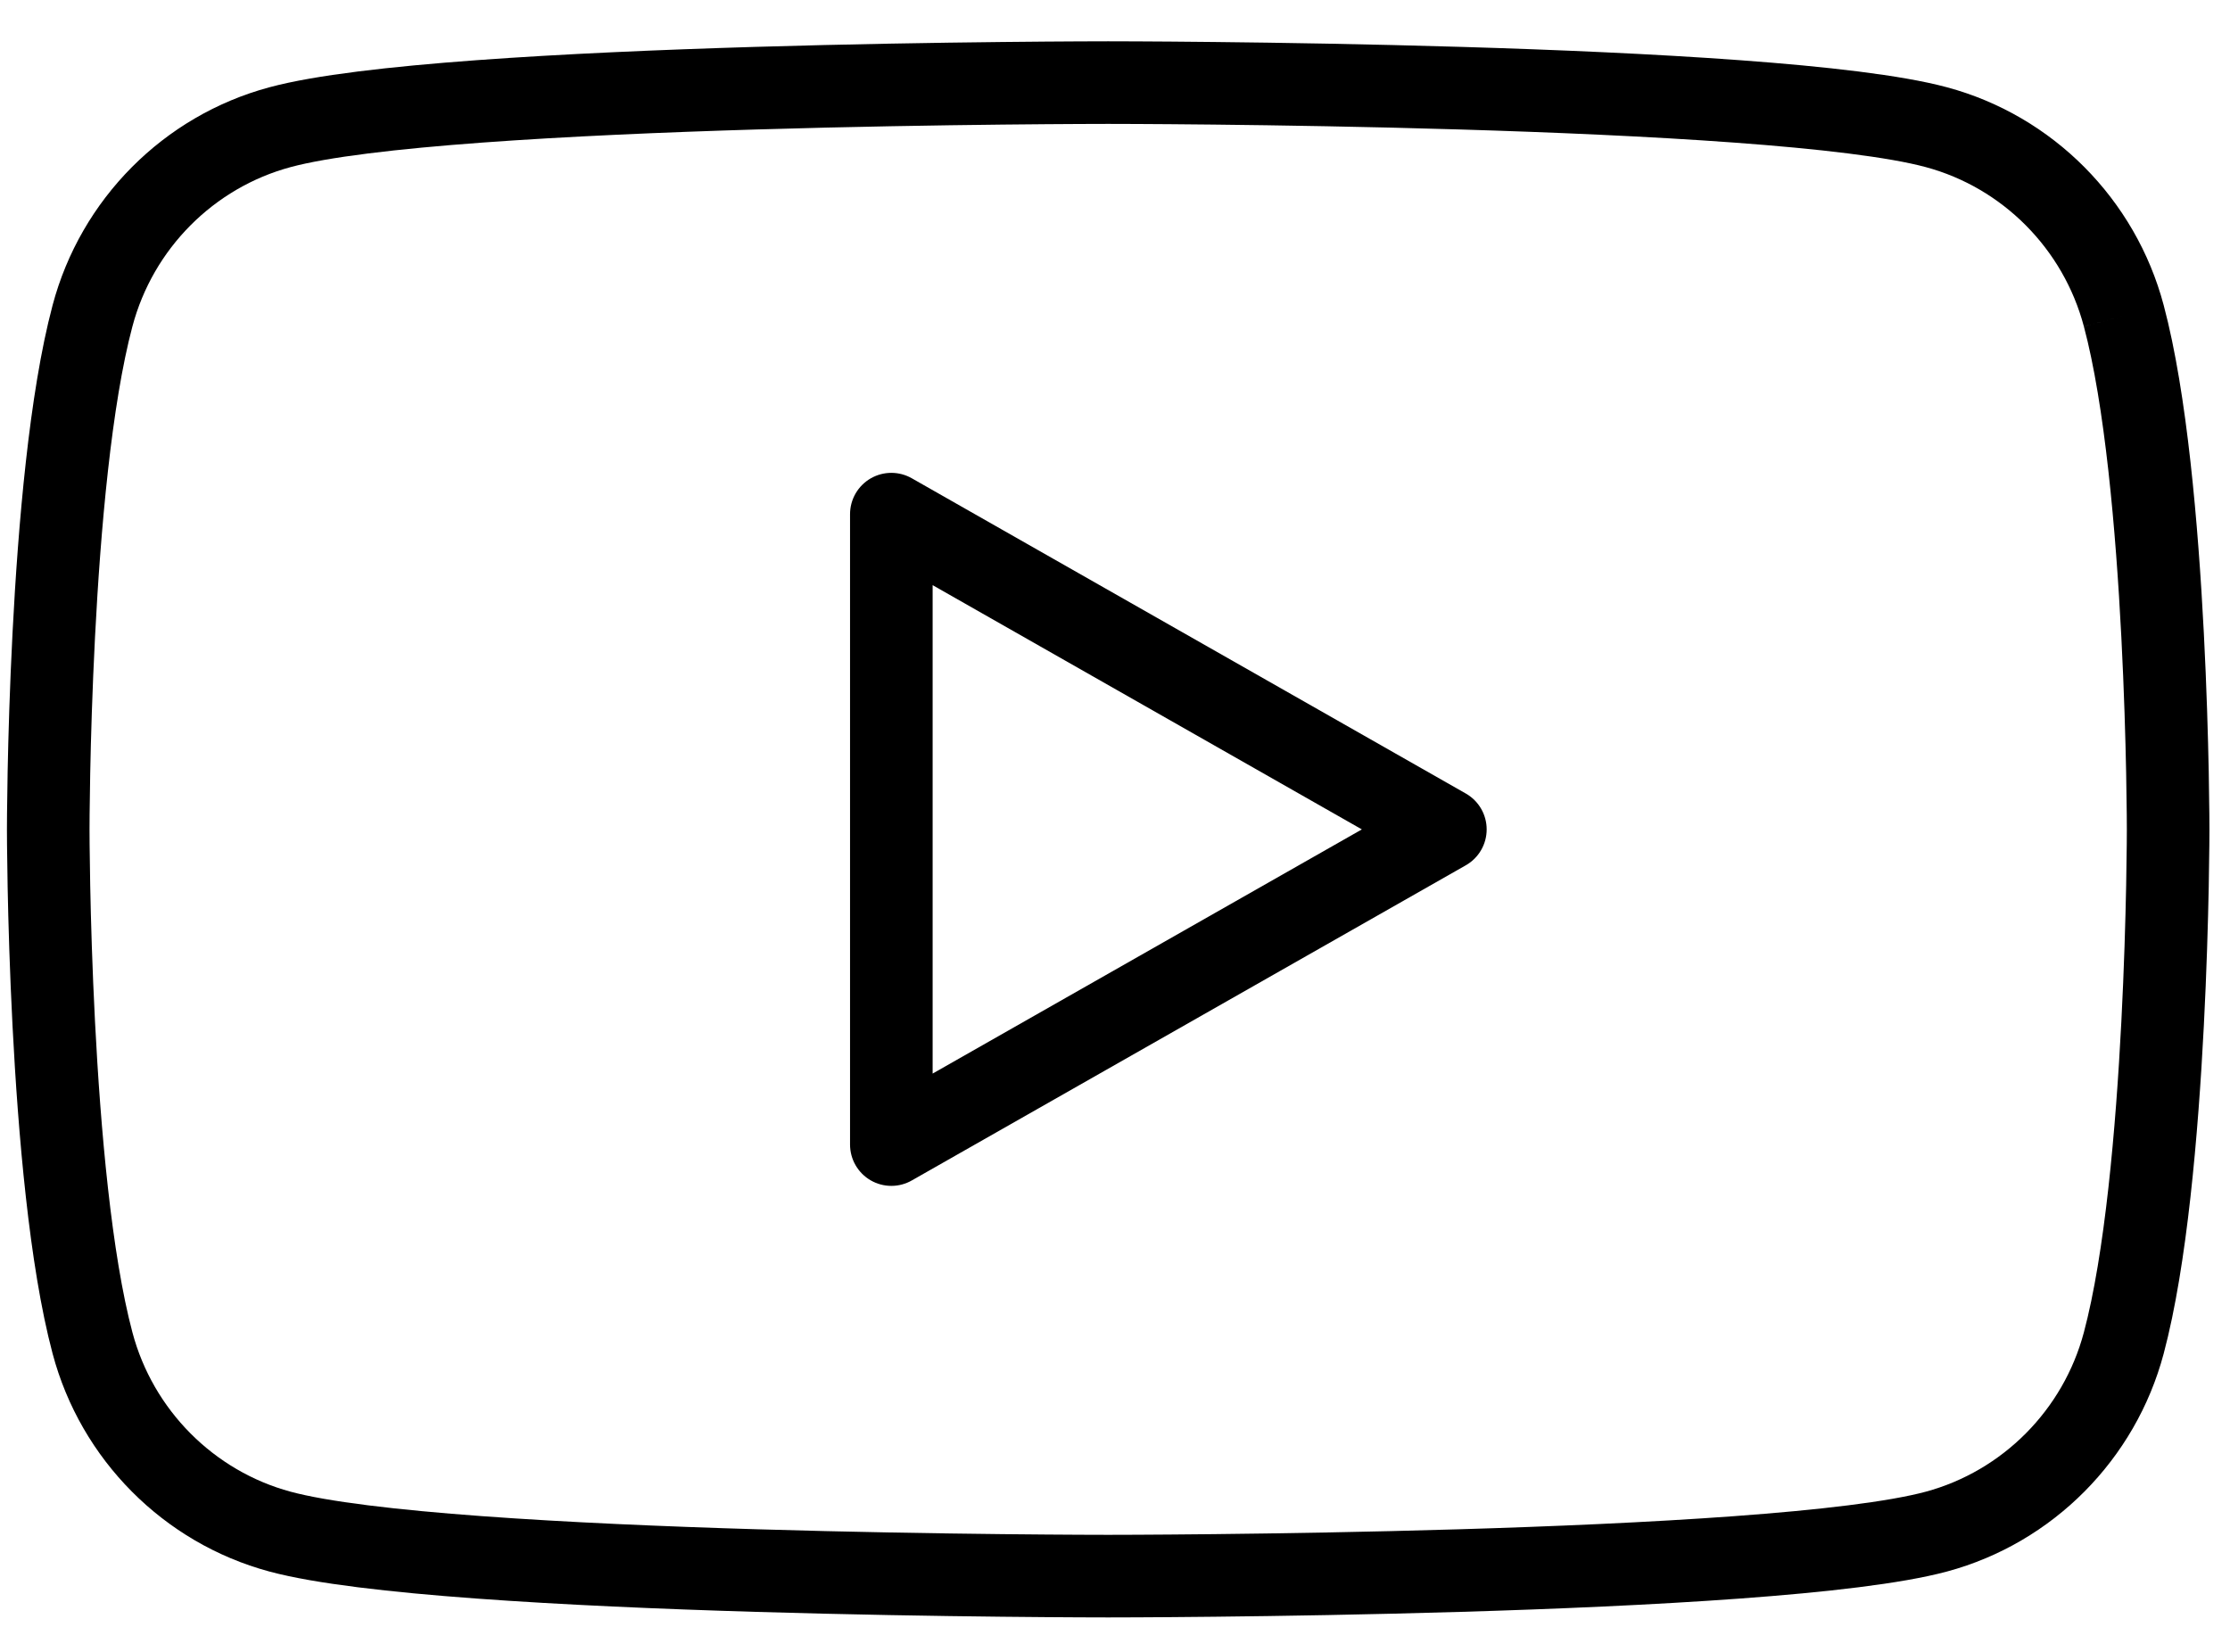
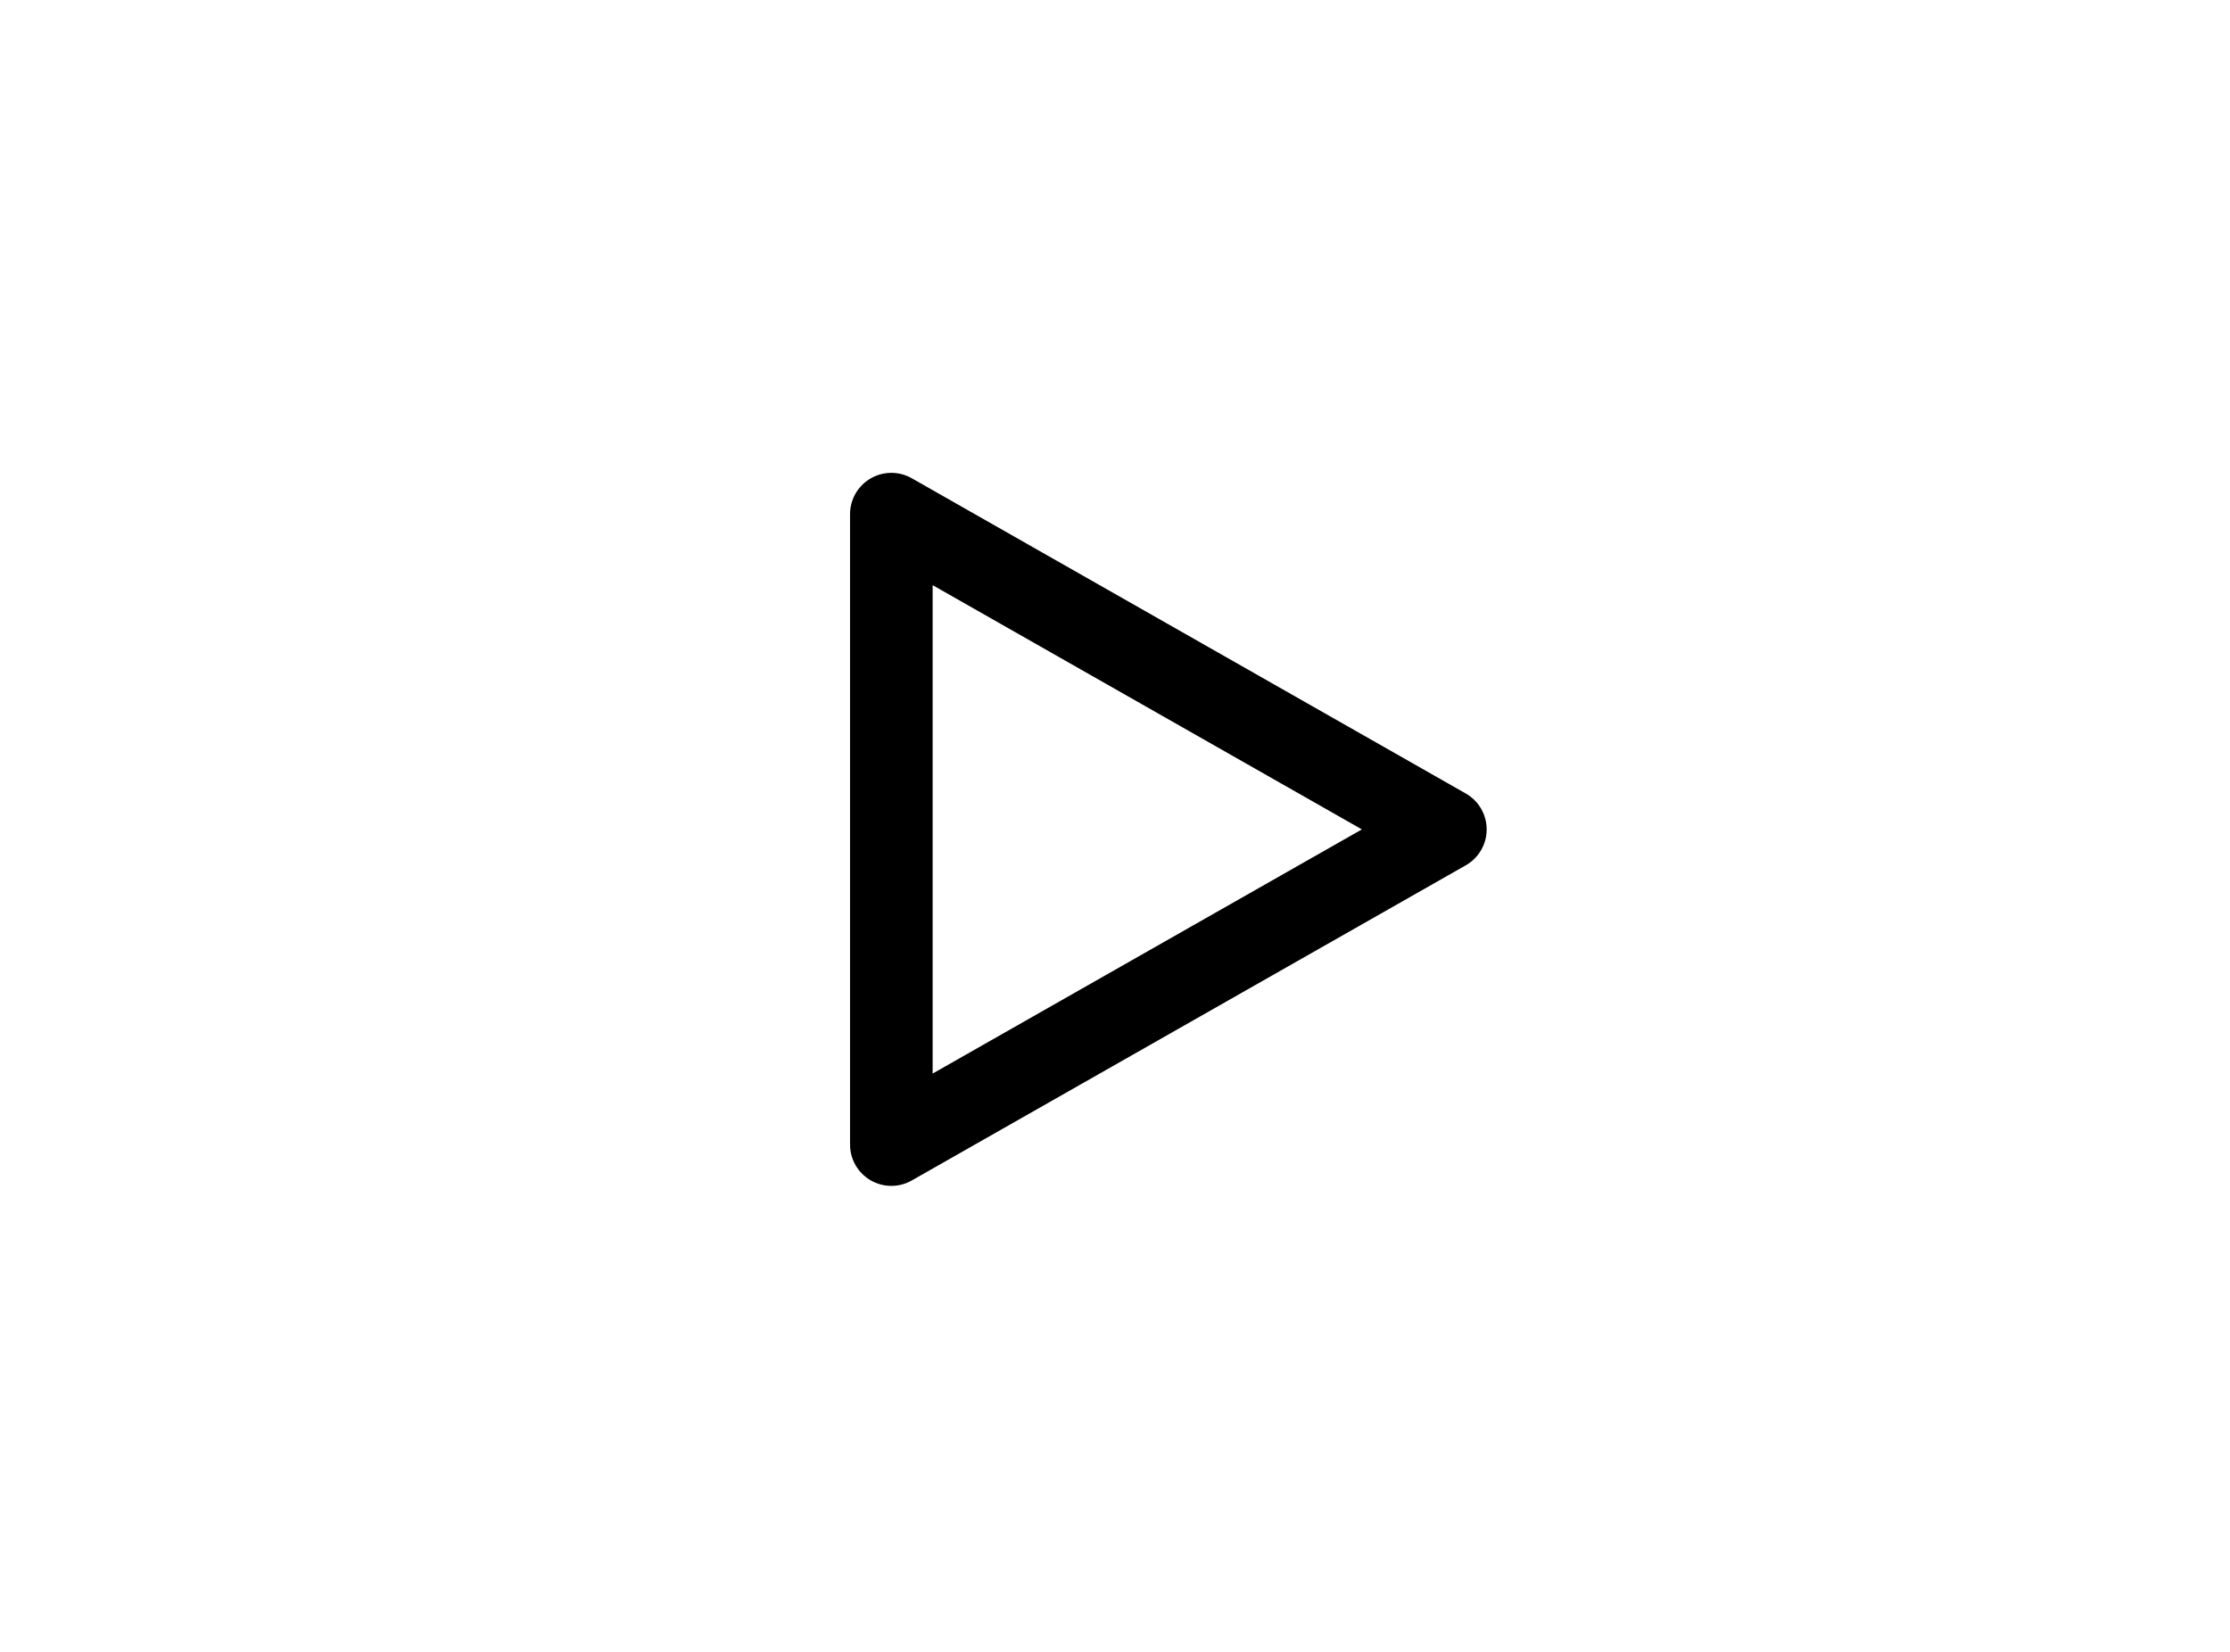
<svg xmlns="http://www.w3.org/2000/svg" width="27" height="20" viewBox="0 0 27 20" fill="none">
-   <path d="M25.714 3.824C25.419 2.712 24.549 1.837 23.445 1.54C21.444 1 13.417 1 13.417 1C13.417 1 5.391 1 3.39 1.54C2.285 1.837 1.415 2.712 1.12 3.824C0.584 5.838 0.584 10.042 0.584 10.042C0.584 10.042 0.584 14.245 1.12 16.26C1.415 17.371 2.285 18.246 3.39 18.544C5.391 19.083 13.417 19.083 13.417 19.083C13.417 19.083 21.444 19.083 23.445 18.544C24.549 18.246 25.419 17.371 25.714 16.26C26.251 14.245 26.251 10.042 26.251 10.042C26.251 10.042 26.251 5.838 25.714 3.824" stroke="black" stroke-miterlimit="10" />
  <path d="M10.792 13.858L17.5 10.042L10.792 6.225V13.858Z" stroke="black" stroke-miterlimit="10" stroke-linecap="round" stroke-linejoin="round" />
</svg>